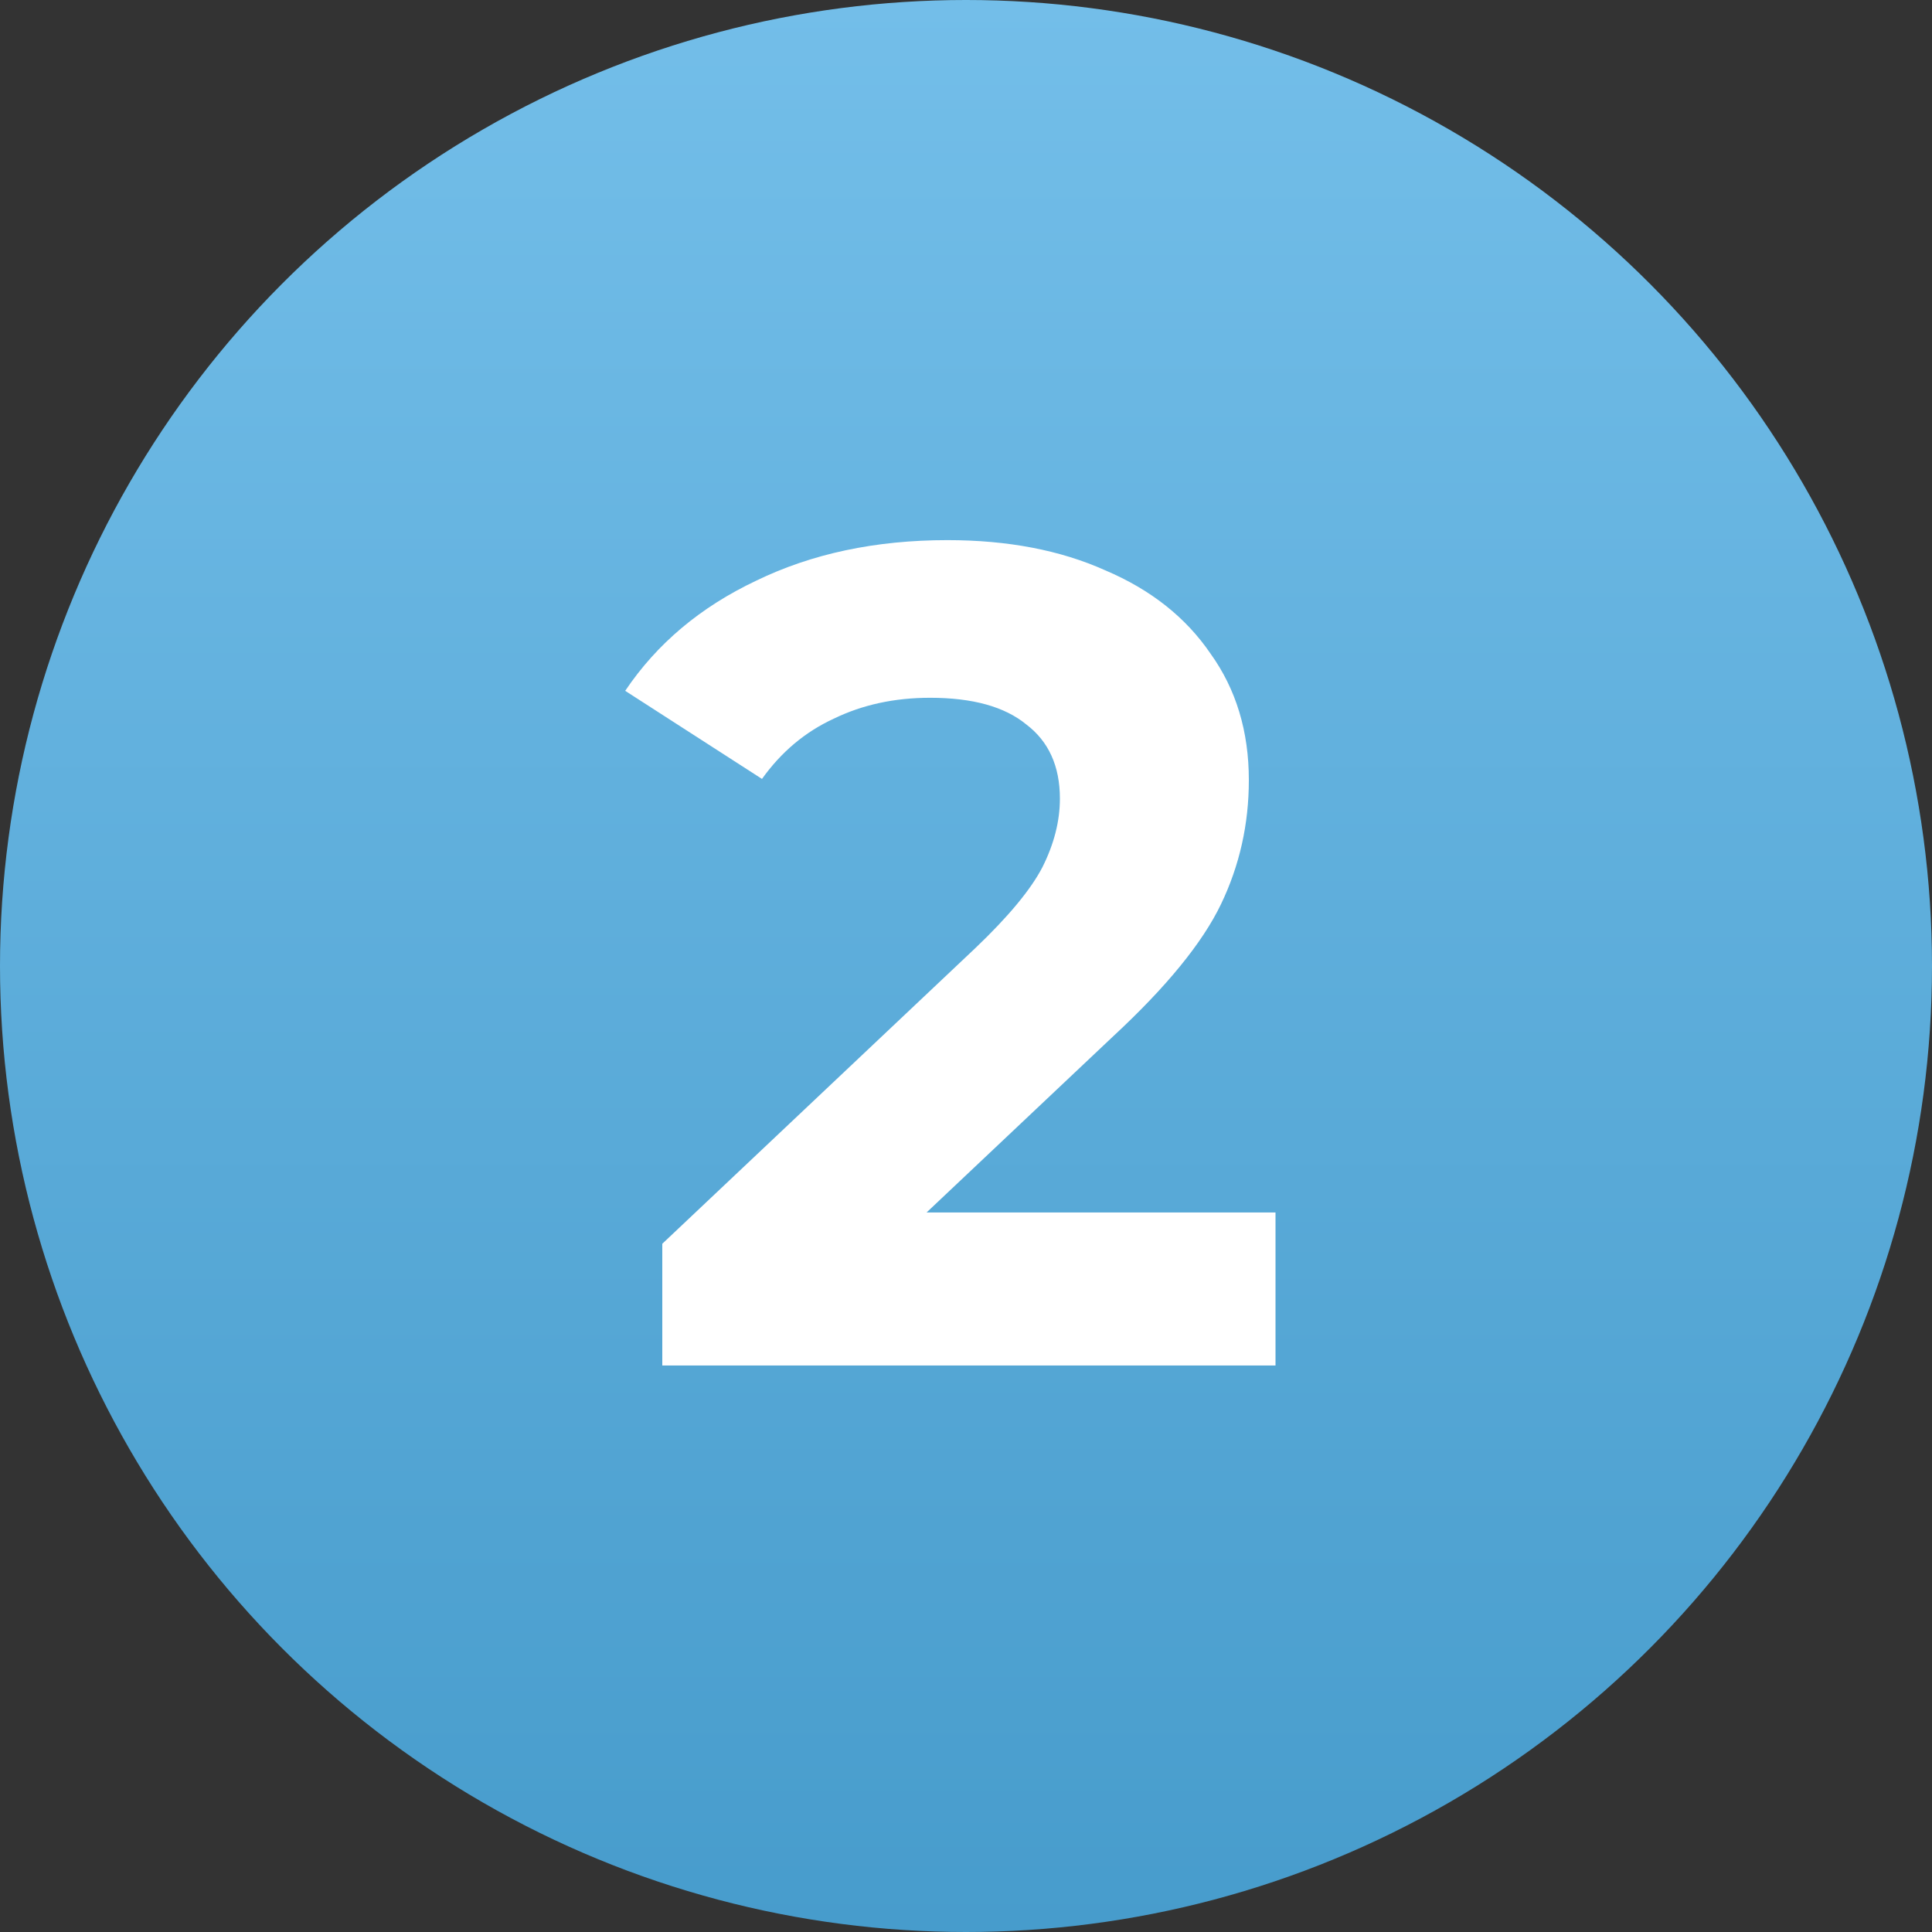
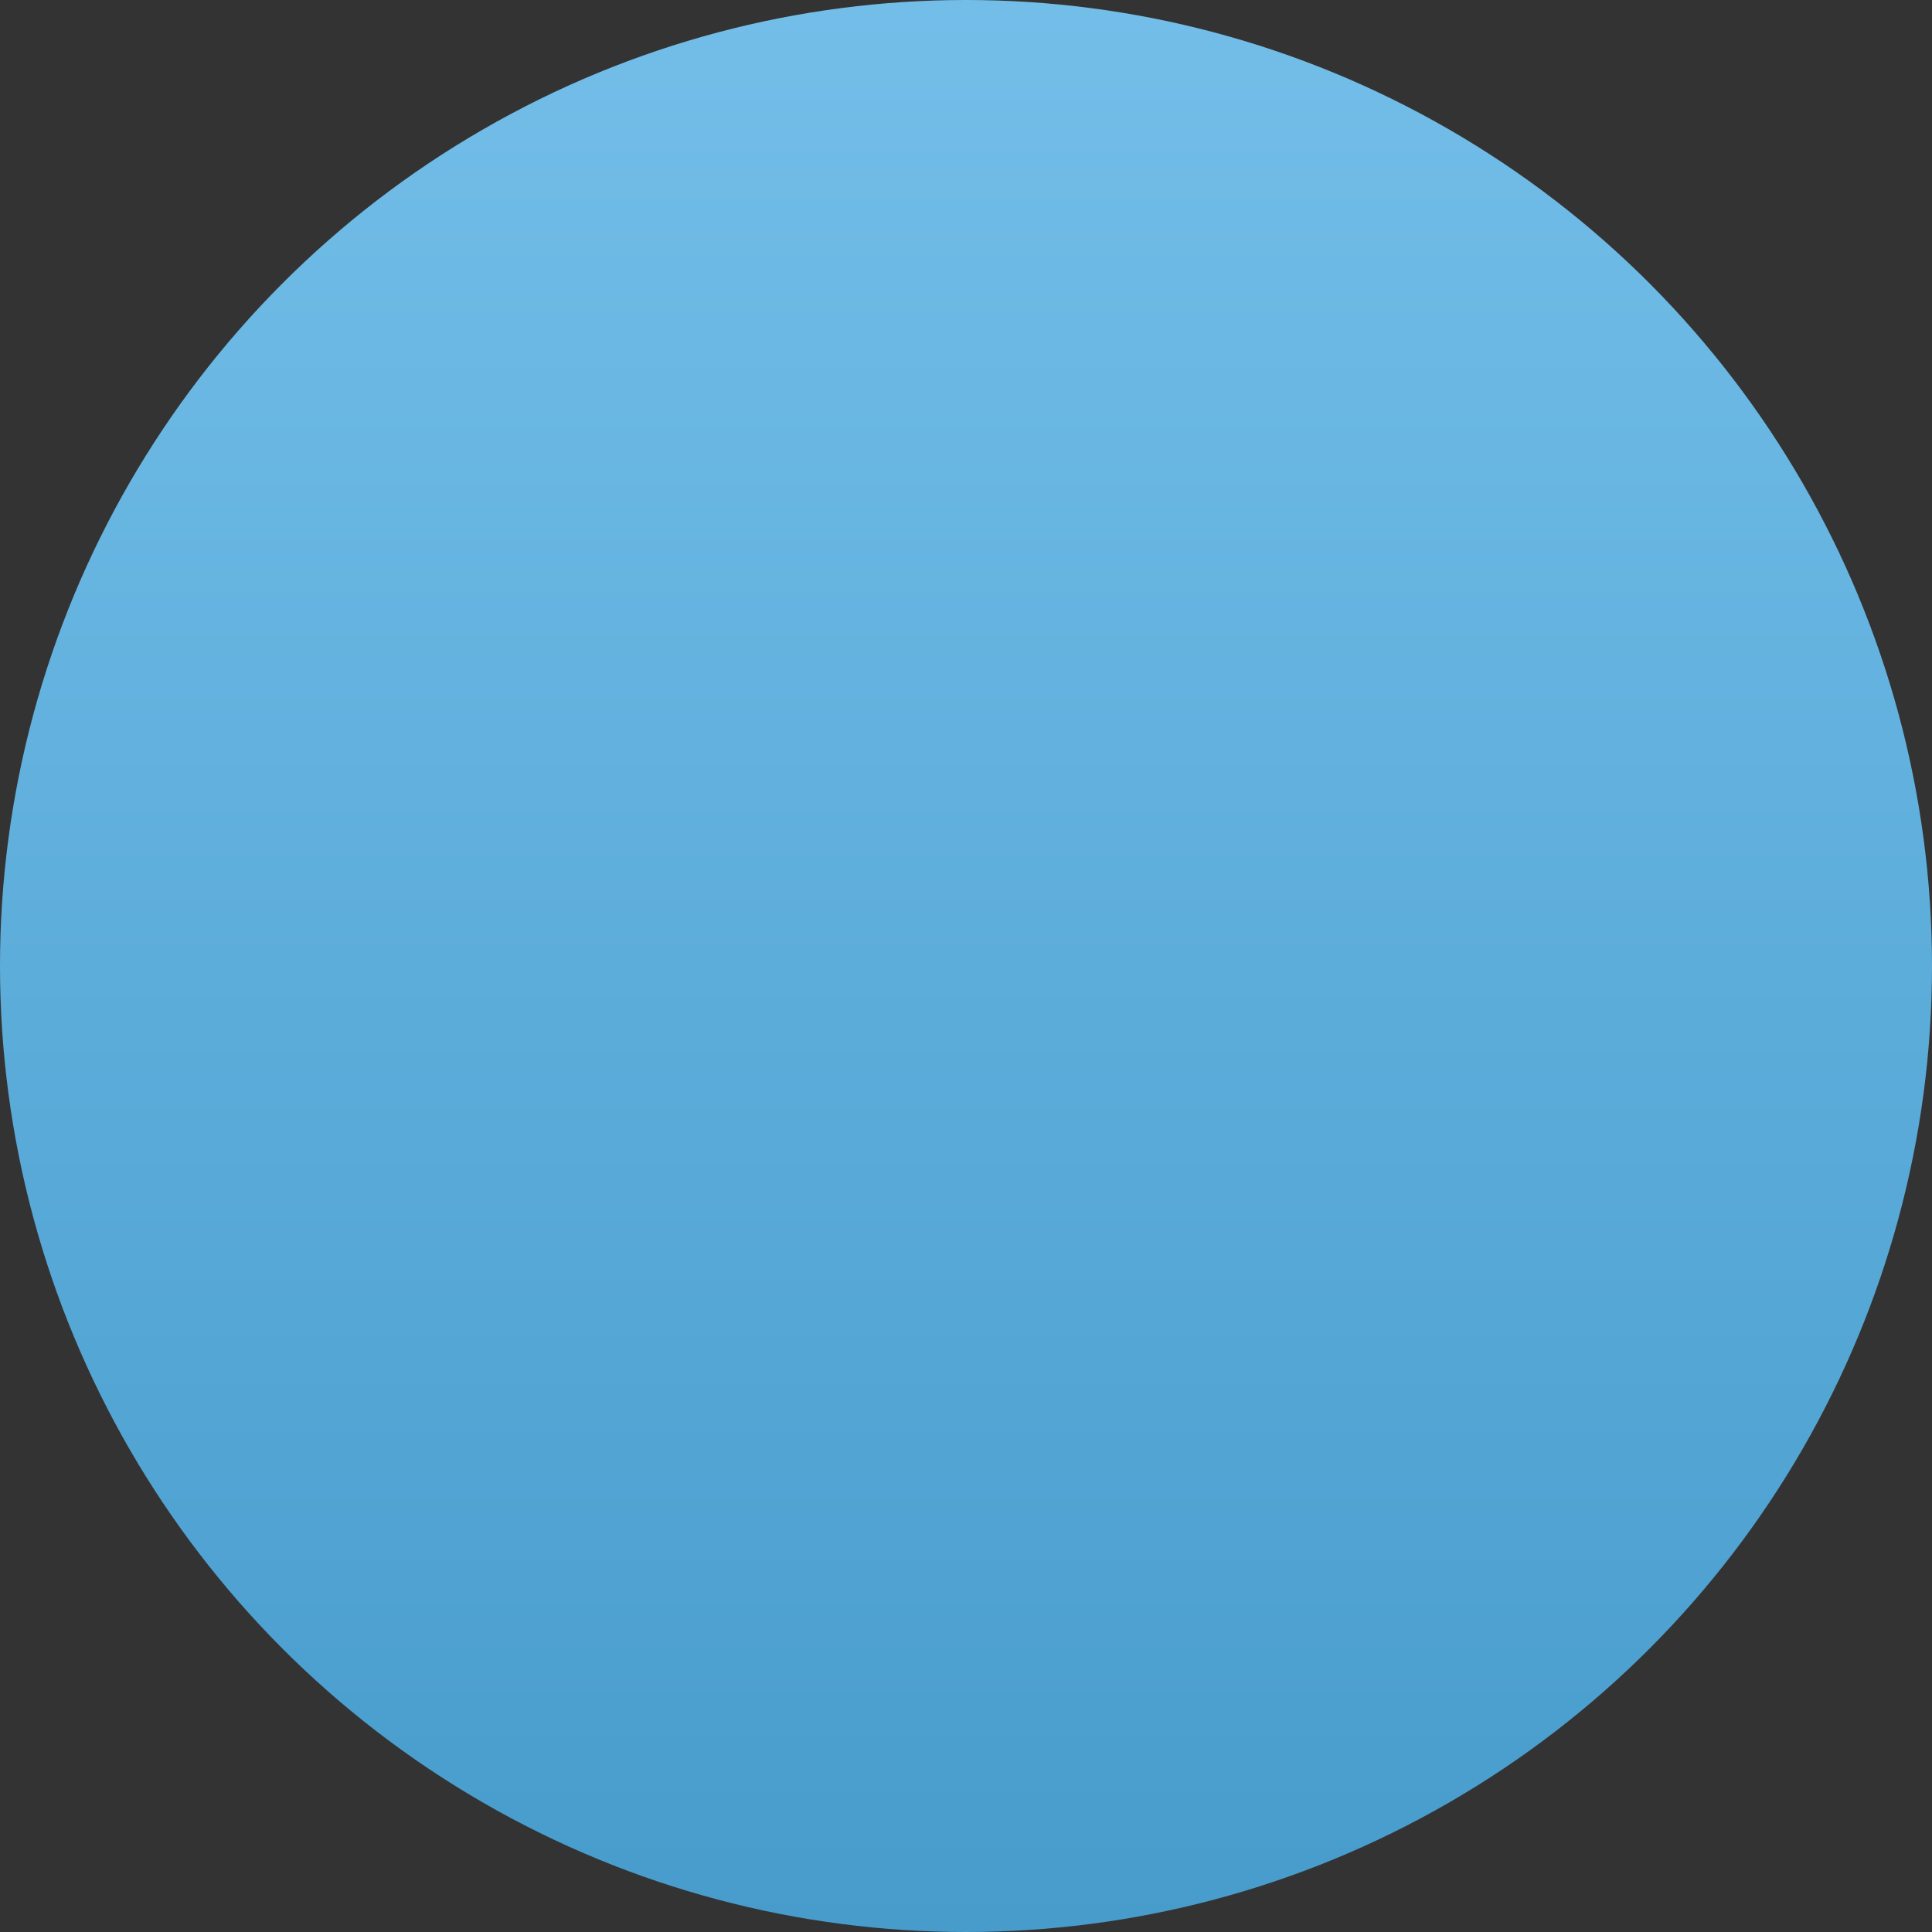
<svg xmlns="http://www.w3.org/2000/svg" width="30" height="30" viewBox="0 0 30 30" fill="none">
  <rect x="0" y="0" width="30" height="30" fill="#333333" stroke="none" />
  <circle cx="15" cy="15" r="15" fill="url(#paint0_linear_695_17716)" />
-   <path d="M19.806 18.827V21.203H10.284V19.313L15.144 14.723C15.66 14.231 16.008 13.811 16.188 13.463C16.368 13.103 16.458 12.749 16.458 12.401C16.458 11.897 16.284 11.513 15.936 11.249C15.6 10.973 15.102 10.835 14.442 10.835C13.89 10.835 13.392 10.943 12.948 11.159C12.504 11.363 12.132 11.675 11.832 12.095L9.708 10.727C10.2 9.995 10.878 9.425 11.742 9.017C12.606 8.597 13.596 8.387 14.712 8.387C15.648 8.387 16.464 8.543 17.16 8.855C17.868 9.155 18.414 9.587 18.798 10.151C19.194 10.703 19.392 11.357 19.392 12.113C19.392 12.797 19.248 13.439 18.96 14.039C18.672 14.639 18.114 15.323 17.286 16.091L14.388 18.827H19.806Z" fill="white" />
  <defs>
    <linearGradient id="paint0_linear_695_17716" x1="15" y1="0" x2="15" y2="30" gradientUnits="userSpaceOnUse">
      <stop stop-color="#73BEE9" />
      <stop offset="1" stop-color="#479CCC" />
    </linearGradient>
  </defs>
</svg>